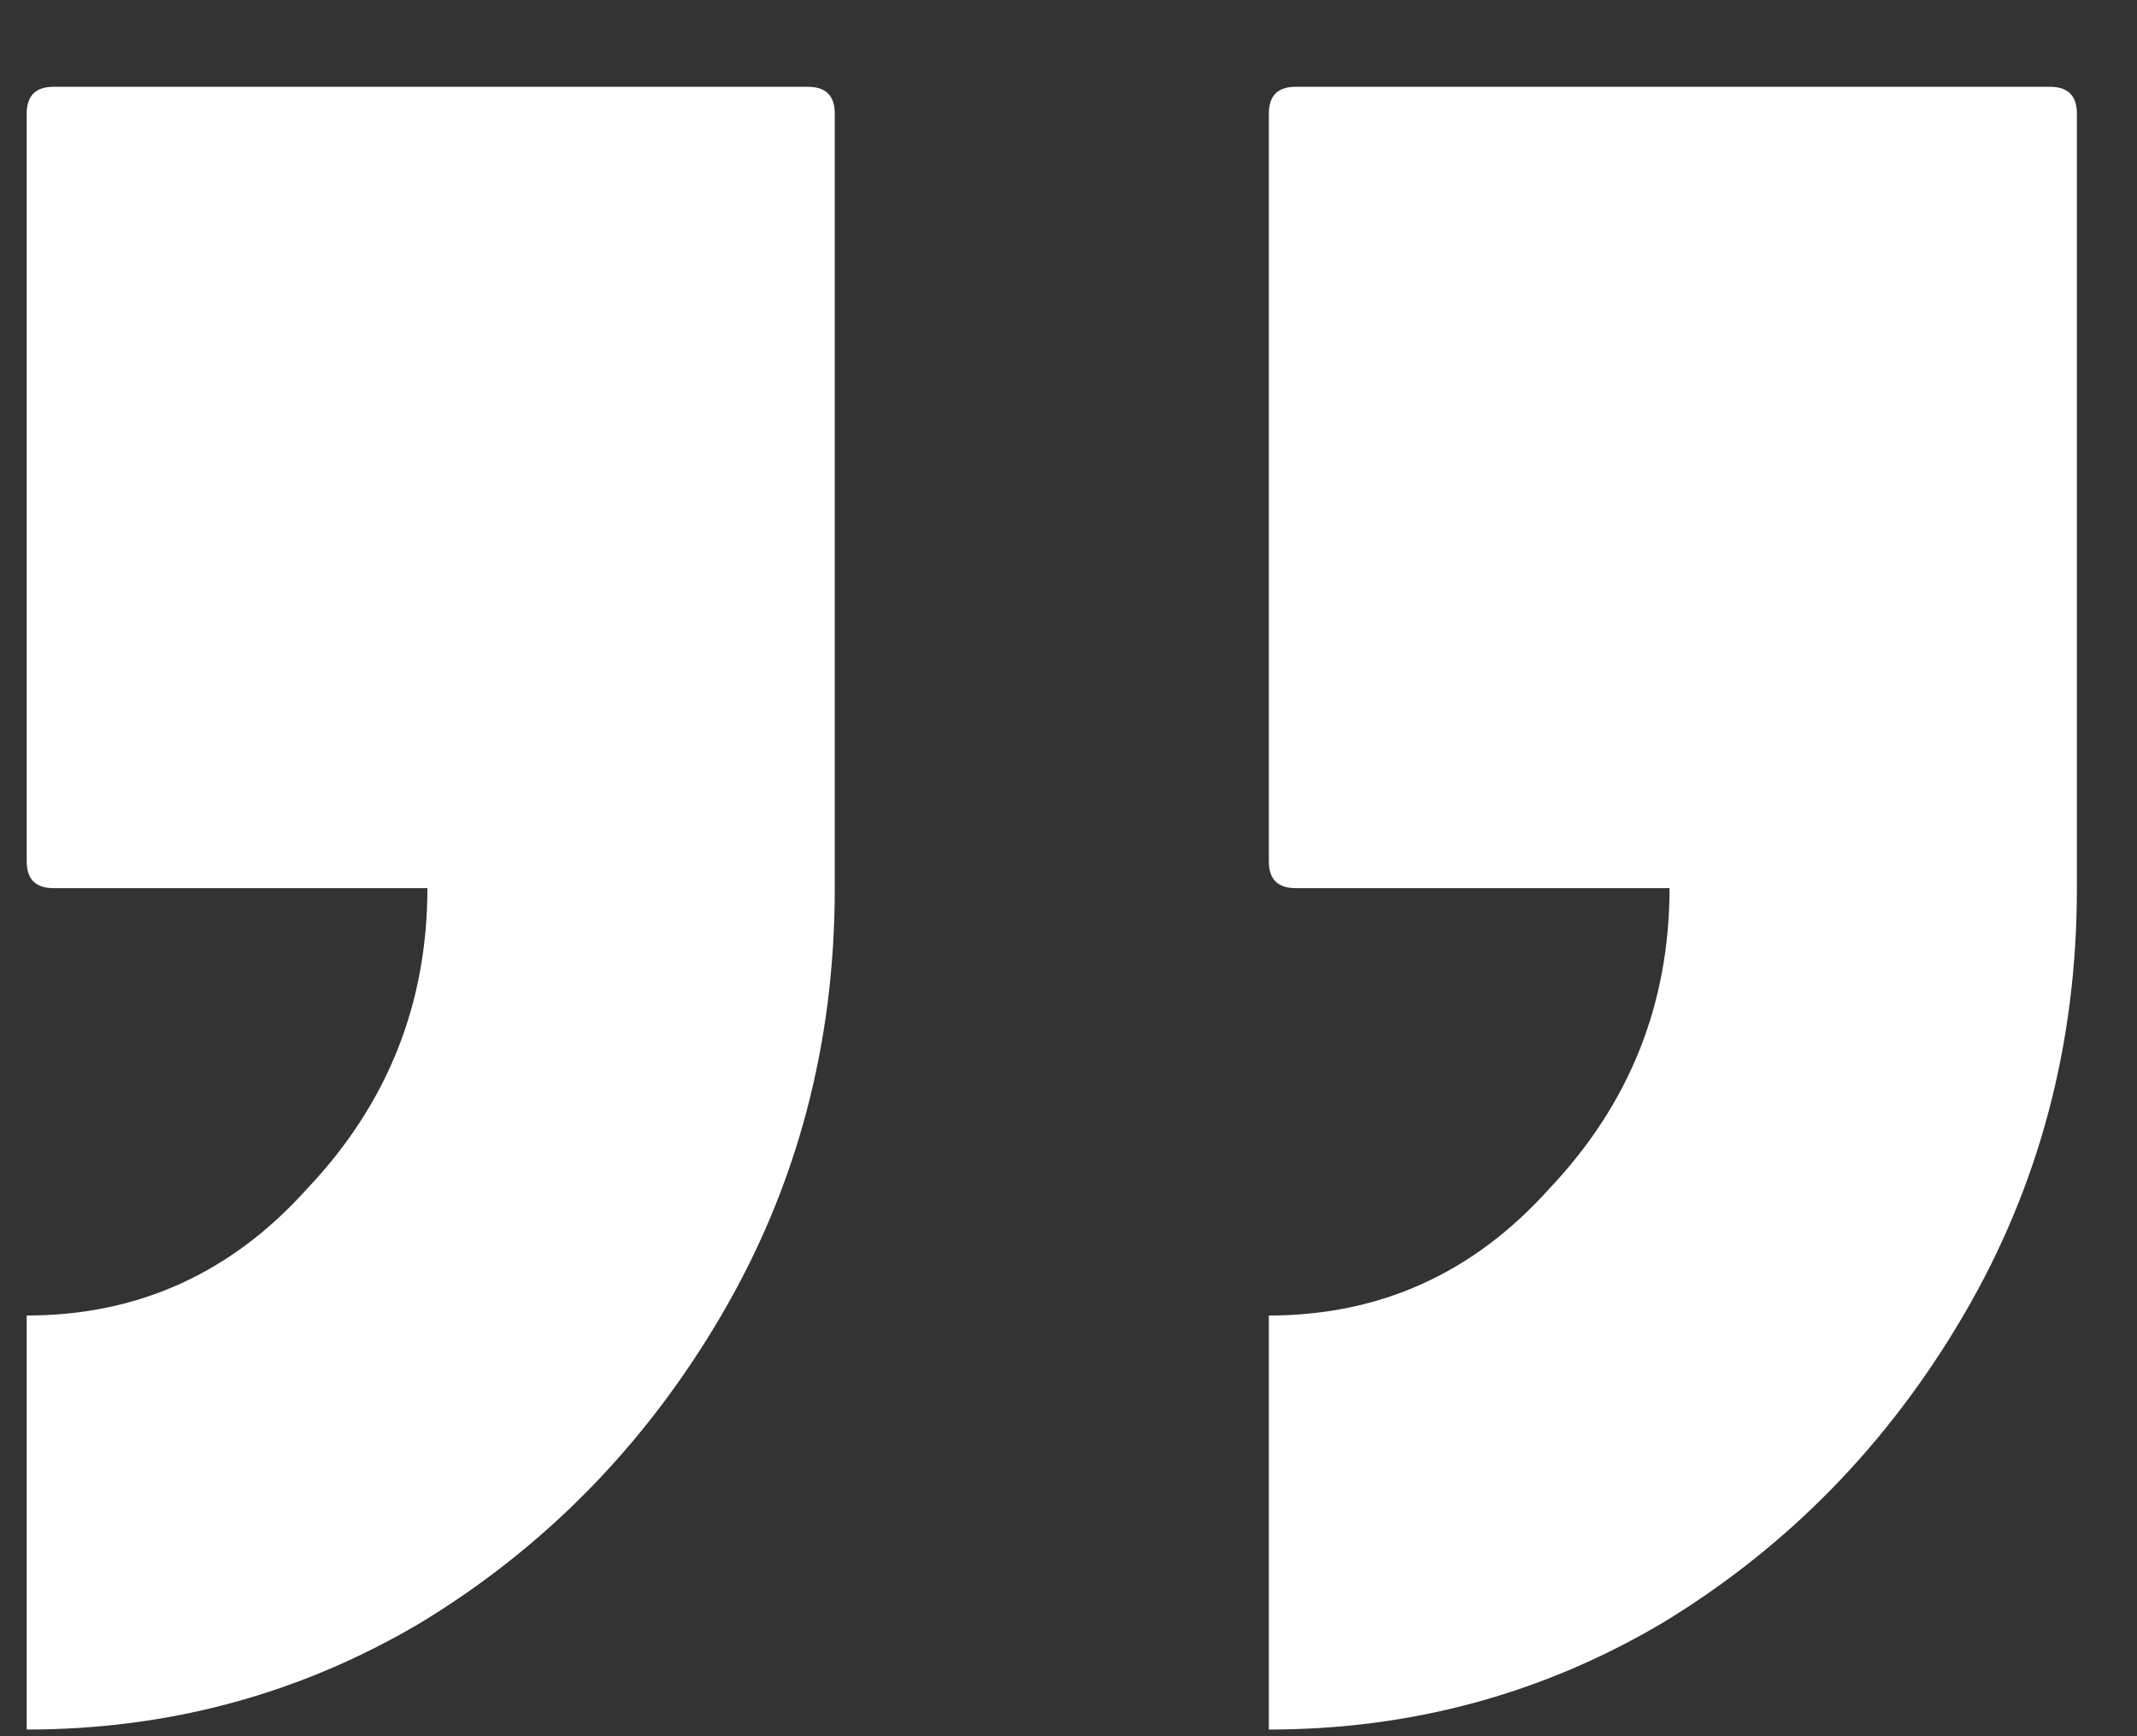
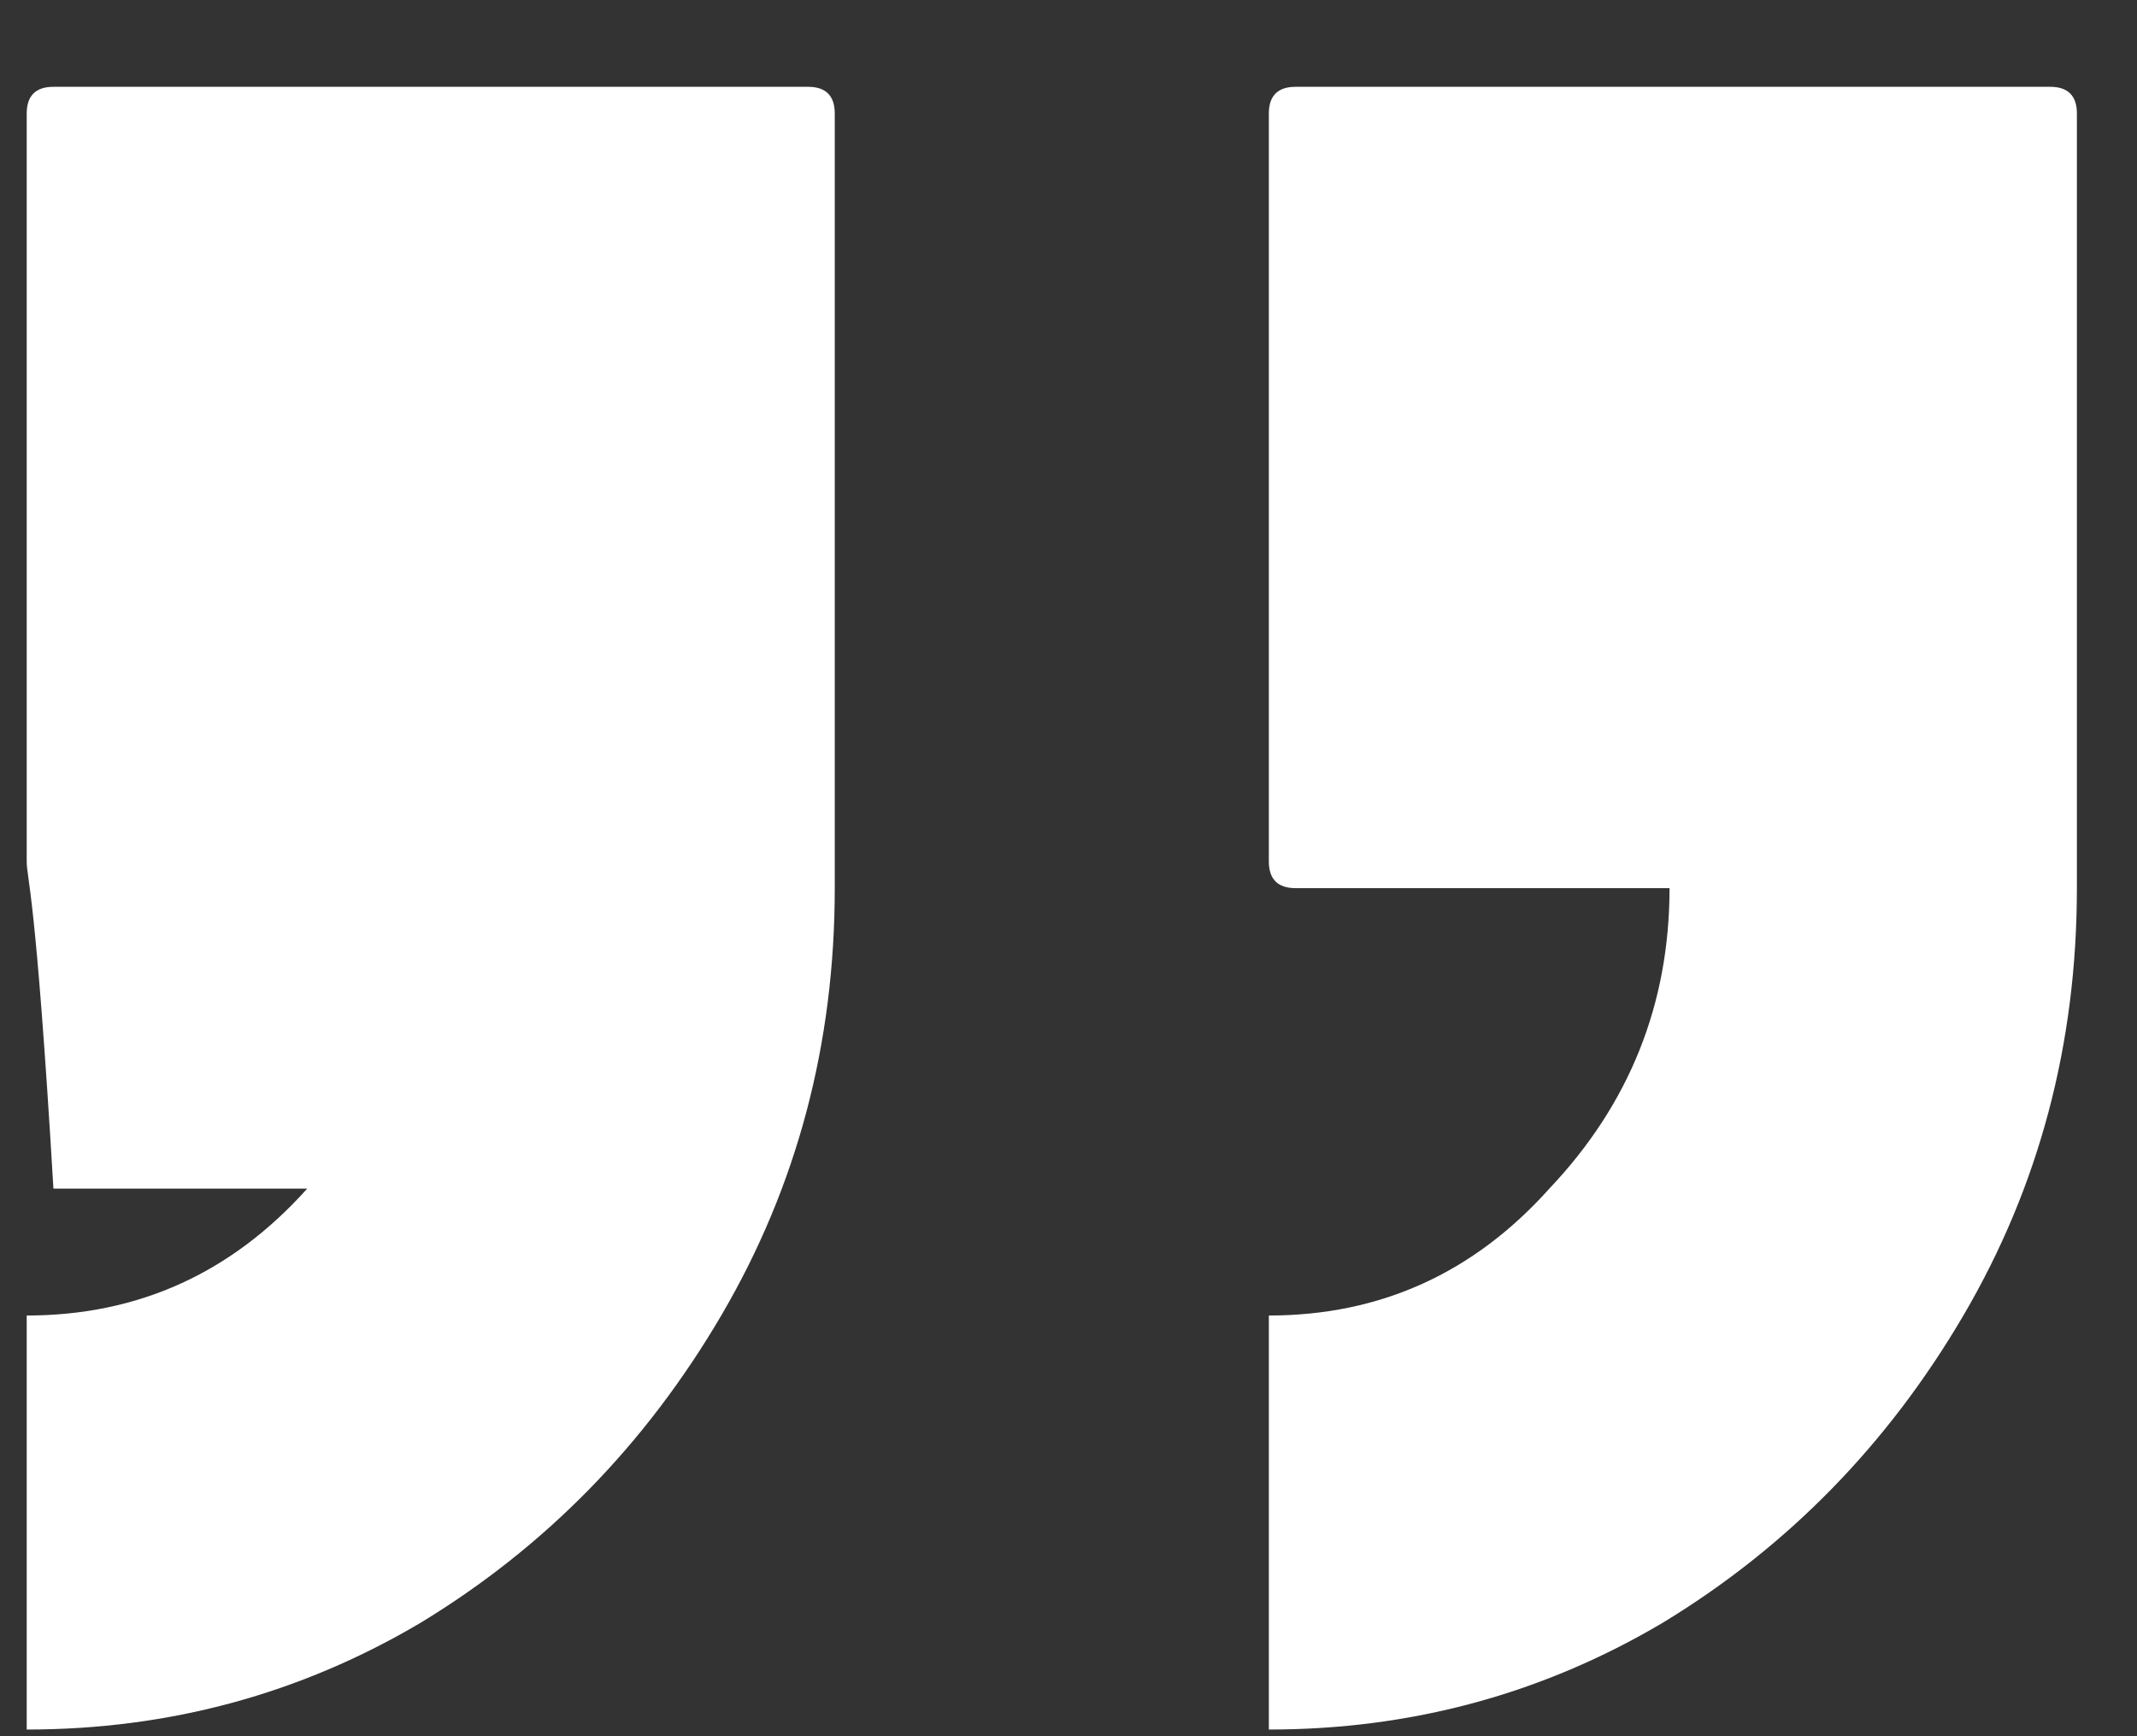
<svg xmlns="http://www.w3.org/2000/svg" width="16" height="13" viewBox="0 0 16 13" fill="none">
  <rect x="0" y="0" width="16" height="13" fill="#333333" stroke="none" />
-   <path d="M9.5 12.95V9.85C10.333 9.85 11.033 9.533 11.6 8.9C12.2 8.267 12.5 7.517 12.5 6.65H9.7C9.567 6.65 9.5 6.583 9.5 6.45V0.85C9.5 0.717 9.567 0.65 9.7 0.65H15.35C15.483 0.65 15.55 0.717 15.55 0.85V6.65C15.55 7.817 15.267 8.883 14.7 9.85C14.133 10.817 13.383 11.583 12.45 12.15C11.55 12.683 10.567 12.95 9.5 12.95ZM0.2 12.95V9.85C1.033 9.85 1.733 9.533 2.3 8.9C2.9 8.267 3.2 7.517 3.2 6.65H0.4C0.267 6.65 0.2 6.583 0.2 6.45V0.85C0.2 0.717 0.267 0.65 0.4 0.65H6.05C6.183 0.65 6.25 0.717 6.25 0.85V6.65C6.25 7.817 5.967 8.883 5.4 9.85C4.833 10.817 4.083 11.583 3.15 12.15C2.25 12.683 1.267 12.95 0.2 12.95Z" fill="white" />
+   <path d="M9.5 12.95V9.85C10.333 9.85 11.033 9.533 11.6 8.9C12.2 8.267 12.5 7.517 12.5 6.65H9.7C9.567 6.65 9.5 6.583 9.5 6.45V0.85C9.5 0.717 9.567 0.65 9.7 0.65H15.35C15.483 0.65 15.55 0.717 15.55 0.85V6.65C15.55 7.817 15.267 8.883 14.7 9.85C14.133 10.817 13.383 11.583 12.45 12.15C11.55 12.683 10.567 12.95 9.5 12.95ZM0.2 12.95V9.85C1.033 9.85 1.733 9.533 2.3 8.9H0.4C0.267 6.65 0.2 6.583 0.2 6.45V0.85C0.2 0.717 0.267 0.65 0.4 0.65H6.05C6.183 0.65 6.25 0.717 6.25 0.85V6.65C6.25 7.817 5.967 8.883 5.4 9.85C4.833 10.817 4.083 11.583 3.15 12.15C2.25 12.683 1.267 12.95 0.2 12.95Z" fill="white" />
</svg>